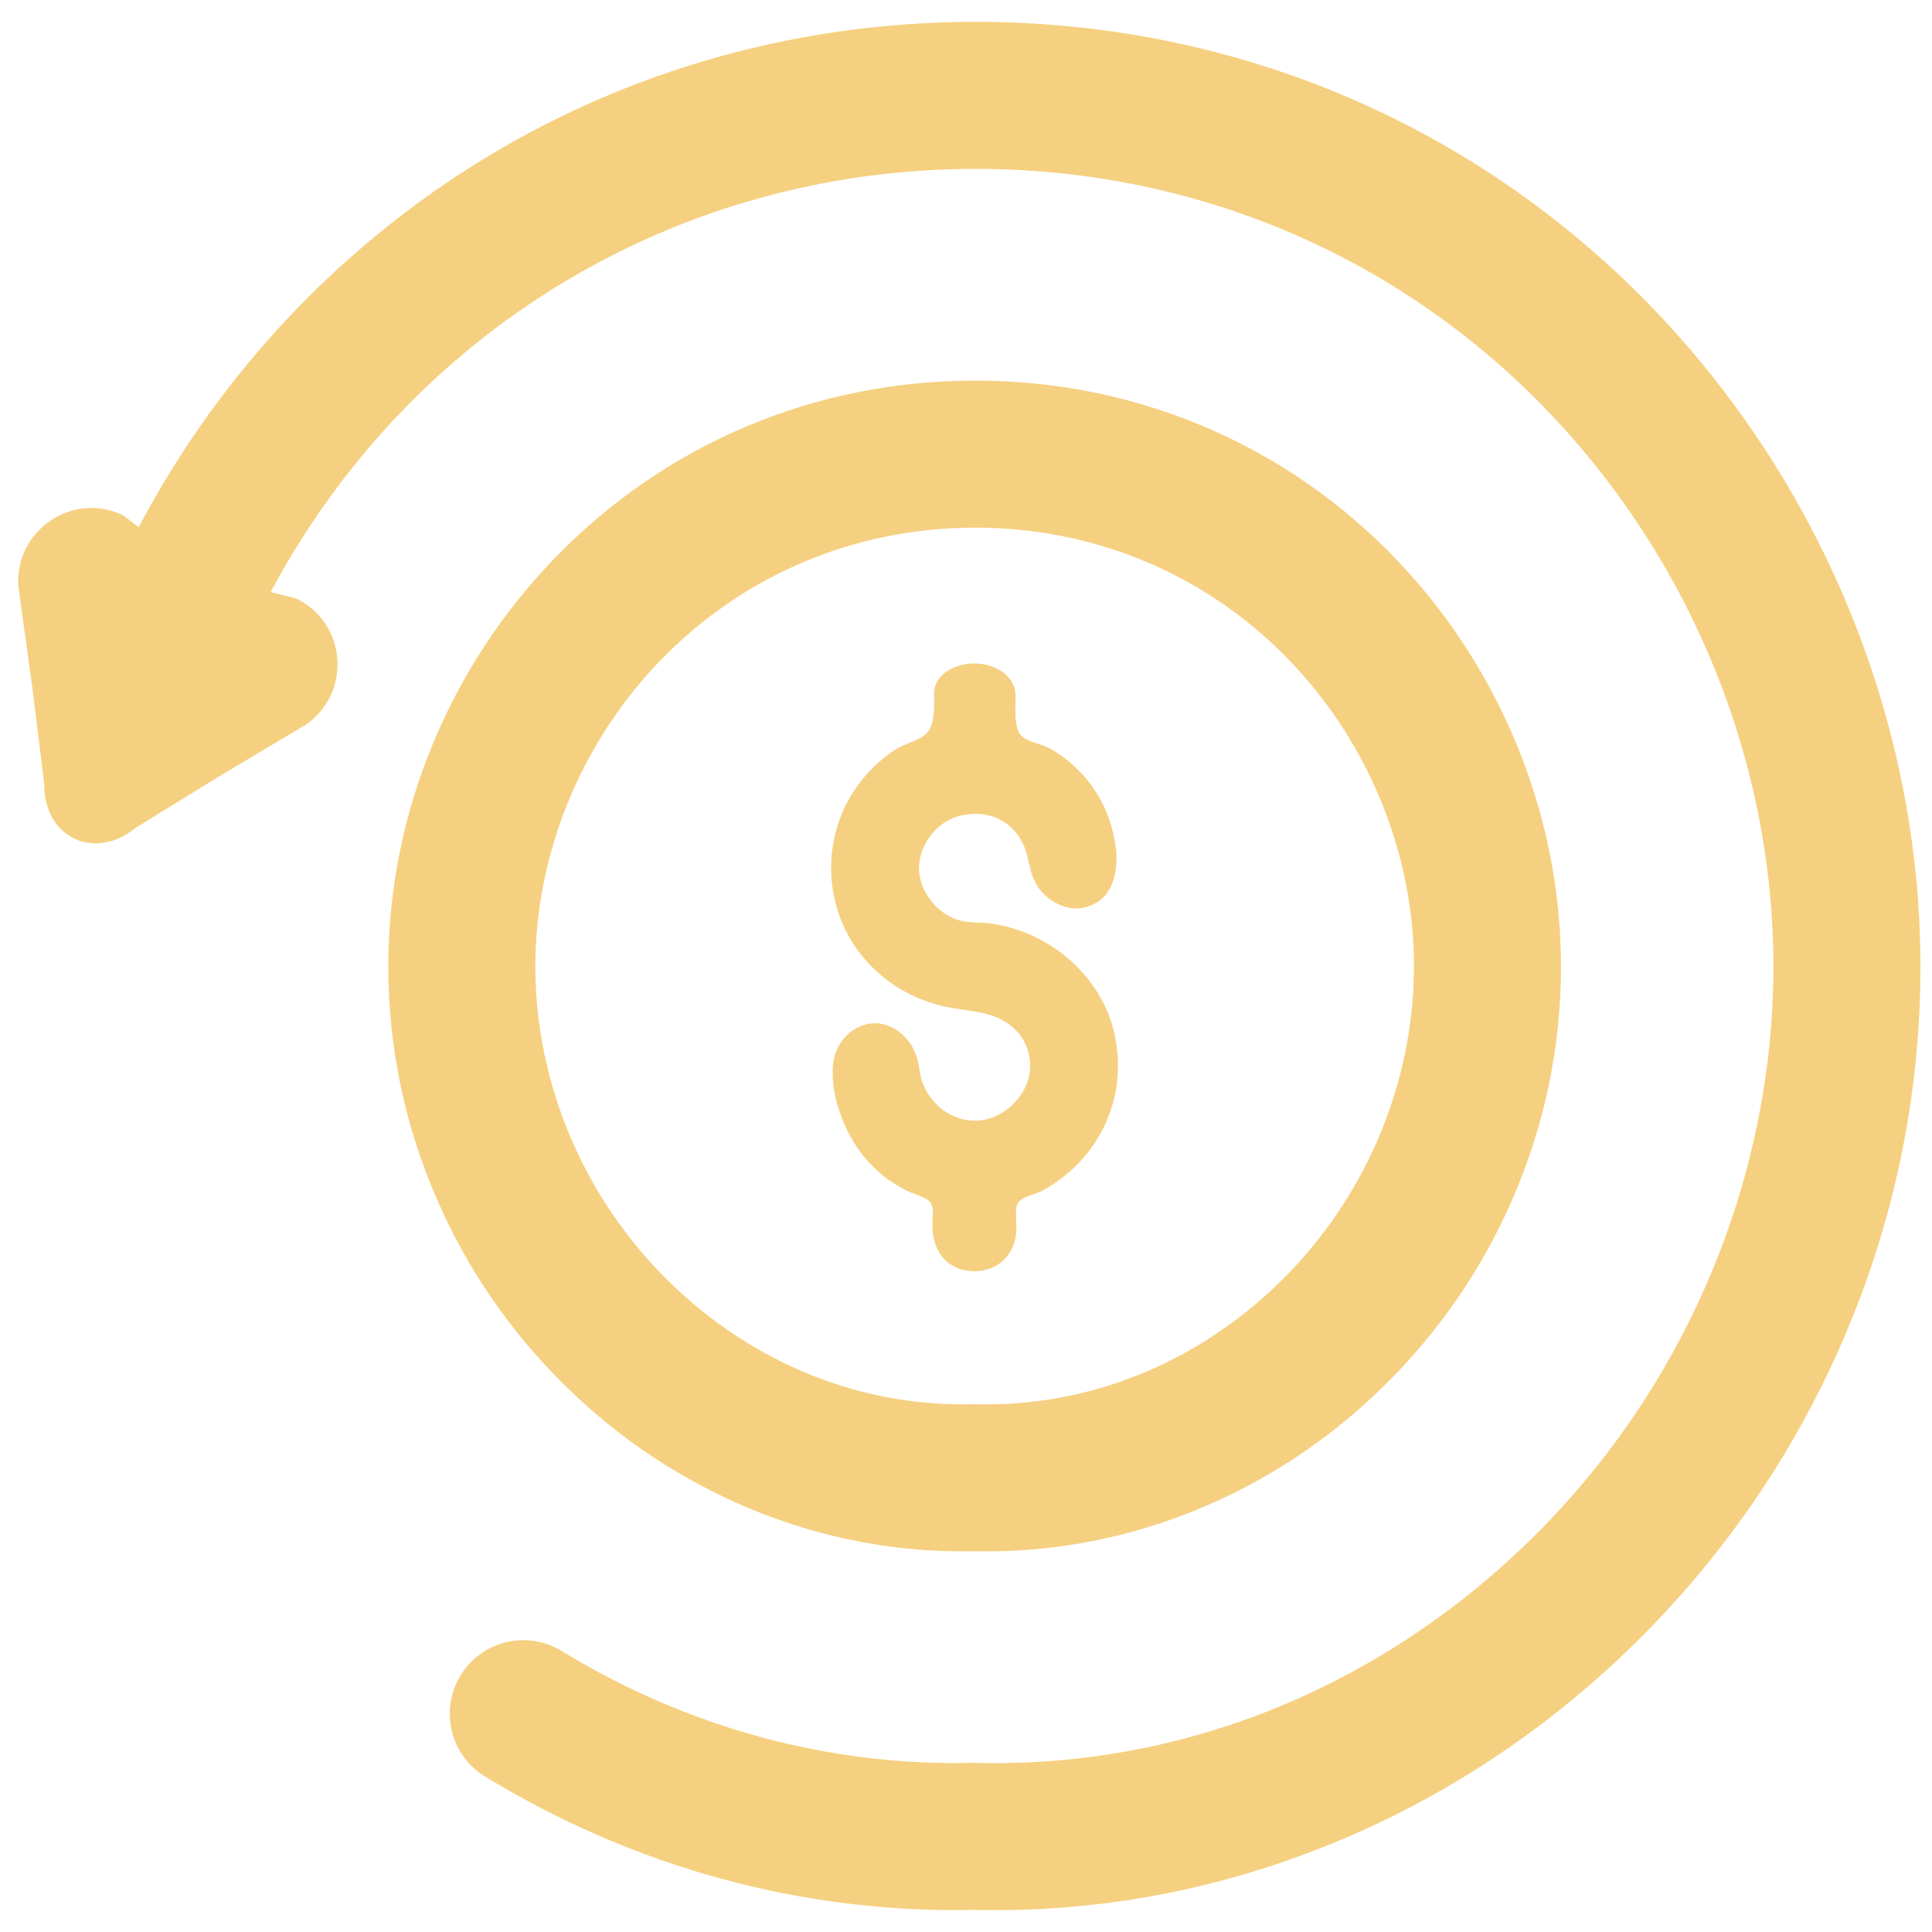
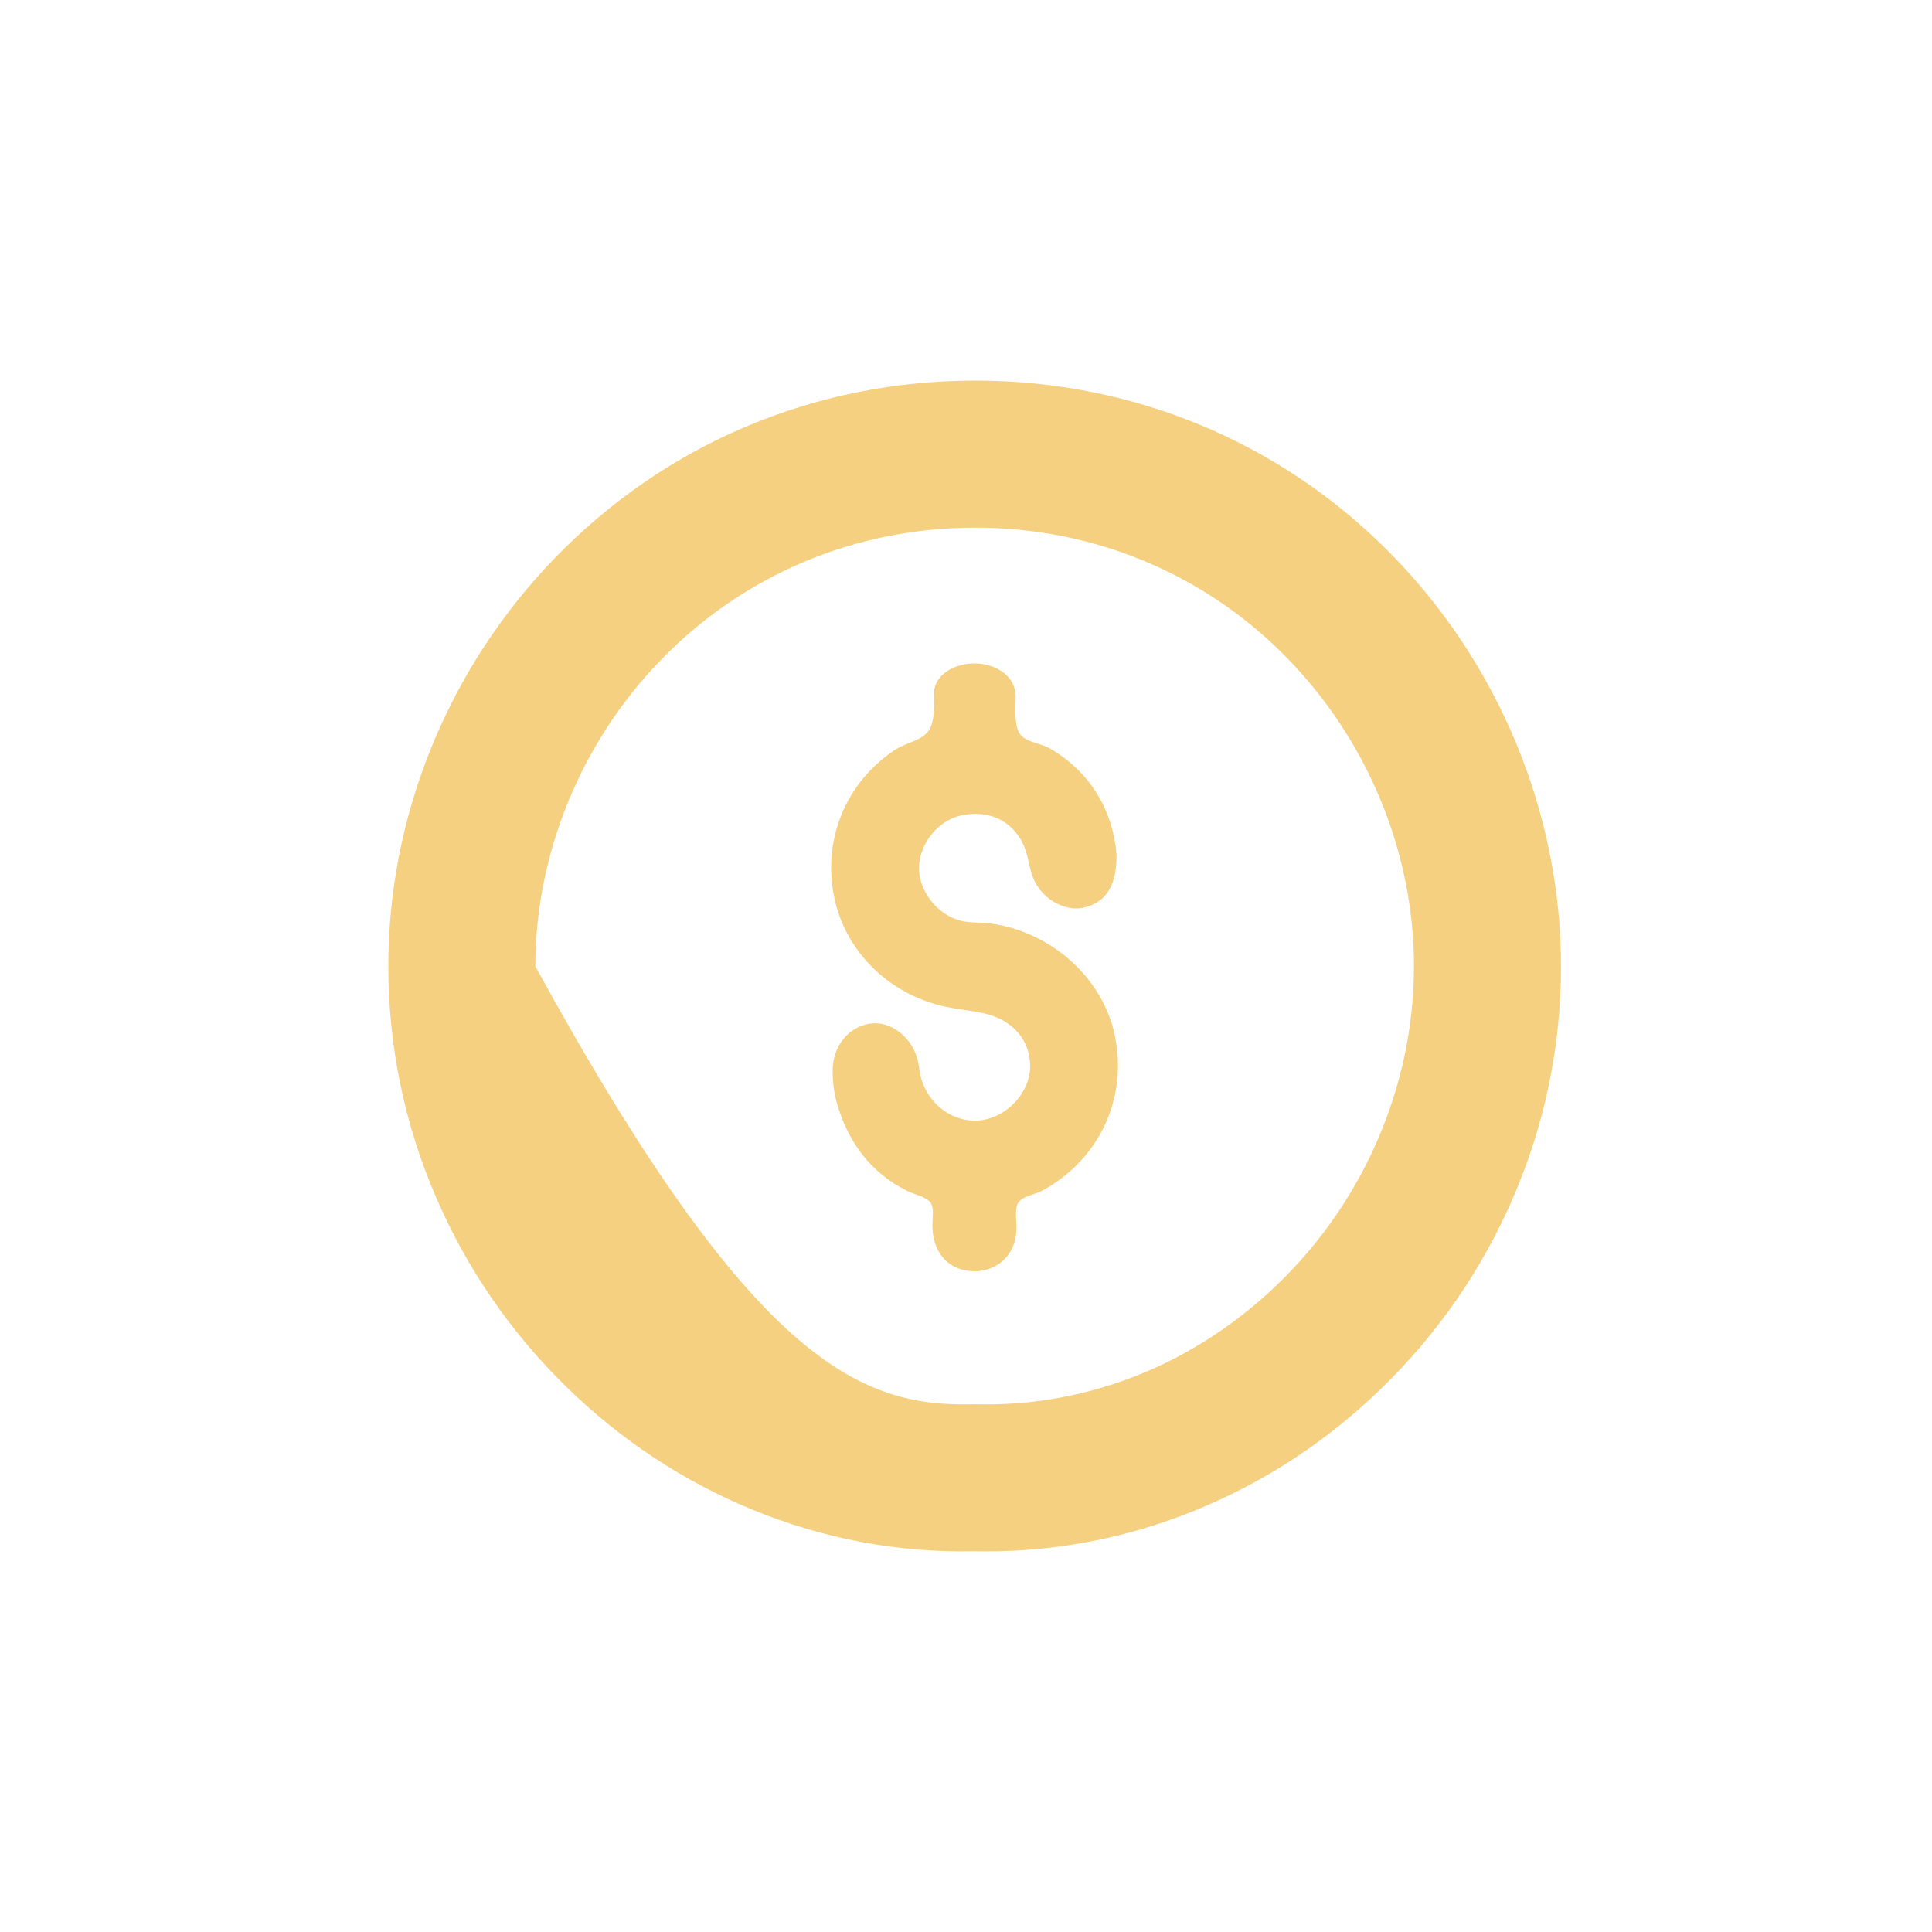
<svg xmlns="http://www.w3.org/2000/svg" width="78" height="78" viewBox="0 0 78 78" fill="none">
-   <path d="M39.827 62.634C39.66 62.634 39.493 62.633 39.326 62.629C36.249 62.691 33.232 62.124 30.357 60.941C27.578 59.797 25.06 58.135 22.874 56C20.634 53.812 18.869 51.252 17.628 48.391C16.334 45.411 15.678 42.255 15.678 39.012C15.678 35.947 16.277 32.941 17.457 30.075C18.616 27.264 20.275 24.73 22.388 22.543C26.862 17.915 32.896 15.366 39.377 15.366H39.378C45.697 15.366 51.612 17.806 56.033 22.237C60.49 26.705 63.037 32.838 63.022 39.062C63.014 42.305 62.352 45.459 61.051 48.437C59.803 51.298 58.032 53.855 55.785 56.04C53.597 58.168 51.078 59.823 48.299 60.959C45.579 62.071 42.731 62.633 39.826 62.633L39.827 62.634ZM39.332 56.691L39.404 56.693C43.928 56.806 48.276 55.065 51.647 51.785C55.093 48.434 57.075 43.792 57.086 39.048C57.097 34.389 55.182 29.79 51.83 26.43C48.531 23.123 44.109 21.302 39.378 21.302C34.52 21.302 30.002 23.209 26.656 26.669C23.451 29.985 21.613 34.483 21.613 39.013C21.613 43.752 23.585 48.397 27.022 51.754C30.391 55.045 34.737 56.8 39.26 56.694L39.332 56.692L39.332 56.691Z" fill="#F5D080" />
+   <path d="M39.827 62.634C39.66 62.634 39.493 62.633 39.326 62.629C36.249 62.691 33.232 62.124 30.357 60.941C27.578 59.797 25.06 58.135 22.874 56C20.634 53.812 18.869 51.252 17.628 48.391C16.334 45.411 15.678 42.255 15.678 39.012C15.678 35.947 16.277 32.941 17.457 30.075C18.616 27.264 20.275 24.73 22.388 22.543C26.862 17.915 32.896 15.366 39.377 15.366H39.378C45.697 15.366 51.612 17.806 56.033 22.237C60.49 26.705 63.037 32.838 63.022 39.062C63.014 42.305 62.352 45.459 61.051 48.437C59.803 51.298 58.032 53.855 55.785 56.04C53.597 58.168 51.078 59.823 48.299 60.959C45.579 62.071 42.731 62.633 39.826 62.633L39.827 62.634ZM39.332 56.691L39.404 56.693C43.928 56.806 48.276 55.065 51.647 51.785C55.093 48.434 57.075 43.792 57.086 39.048C57.097 34.389 55.182 29.79 51.83 26.43C48.531 23.123 44.109 21.302 39.378 21.302C34.52 21.302 30.002 23.209 26.656 26.669C23.451 29.985 21.613 34.483 21.613 39.013C30.391 55.045 34.737 56.8 39.26 56.694L39.332 56.692L39.332 56.691Z" fill="#F5D080" />
  <path d="M45.076 34.48C45.1 35.8 44.608 36.477 43.691 36.657C43.036 36.785 41.945 36.339 41.63 35.202C41.526 34.828 41.472 34.431 41.309 34.084C40.851 33.108 39.886 32.683 38.794 32.924C37.888 33.124 37.147 34.022 37.103 34.972C37.059 35.929 37.833 36.953 38.818 37.18C39.194 37.267 39.596 37.23 39.982 37.283C42.454 37.618 44.525 39.486 45.009 41.805C45.527 44.289 44.429 46.758 42.134 48.041C41.738 48.262 41.277 48.275 41.094 48.581C40.956 48.812 41.05 49.299 41.035 49.668C40.992 50.718 40.202 51.348 39.298 51.323C38.381 51.297 37.694 50.693 37.646 49.578C37.631 49.211 37.726 48.804 37.585 48.581C37.418 48.316 36.987 48.258 36.623 48.078C35.145 47.346 34.234 46.101 33.786 44.529C33.666 44.107 33.614 43.652 33.617 43.212C33.621 42.214 34.282 41.434 35.157 41.322C35.928 41.222 36.747 41.813 37.019 42.691C37.117 43.008 37.121 43.356 37.231 43.668C37.61 44.748 38.669 45.396 39.704 45.213C40.705 45.035 41.544 44.109 41.588 43.134C41.637 42.047 40.915 41.175 39.725 40.911C39.29 40.815 38.845 40.765 38.405 40.689C36.044 40.276 34.183 38.535 33.691 36.281C33.191 33.985 34.094 31.639 36.107 30.29C36.621 29.946 37.209 29.929 37.512 29.471C37.703 29.185 37.738 28.572 37.709 28.072C37.663 27.261 38.521 26.77 39.381 26.786C40.23 26.802 41.026 27.312 41.004 28.148C40.99 28.671 40.958 29.321 41.169 29.621C41.43 29.99 41.983 29.971 42.463 30.261C44.082 31.236 44.934 32.782 45.076 34.483V34.48Z" fill="#F5D080" />
-   <path d="M77.533 39.1C77.52 44.33 76.451 49.416 74.355 54.219C72.34 58.837 69.48 62.966 65.855 66.492C62.324 69.925 58.263 72.594 53.785 74.425C49.41 76.213 44.83 77.118 40.16 77.118C39.877 77.118 39.595 77.114 39.311 77.108C32.409 77.254 25.589 75.393 19.579 71.719C18.18 70.864 17.74 69.038 18.595 67.639C19.449 66.24 21.276 65.799 22.675 66.654C27.732 69.745 33.461 71.307 39.245 71.172L39.317 71.17L39.39 71.172C47.648 71.383 55.576 68.208 61.716 62.236C67.975 56.149 71.576 47.711 71.597 39.086C71.617 30.613 68.137 22.254 62.05 16.152C56.046 10.133 48.002 6.819 39.397 6.818C27.348 6.817 16.573 13.325 10.928 23.902L11.95 24.159C14.001 25.144 14.216 27.98 12.337 29.264L8.883 31.323L5.49 33.412C3.813 34.793 1.754 33.803 1.784 31.631L1.295 27.677L0.744 23.693C0.572 21.424 2.921 19.82 4.971 20.805L5.6 21.283C8.638 15.528 13.065 10.64 18.477 7.082C24.647 3.026 31.882 0.882 39.397 0.882H39.398C49.59 0.882 59.127 4.816 66.252 11.959C73.445 19.17 77.557 29.062 77.533 39.1Z" fill="#F5D080" />
</svg>